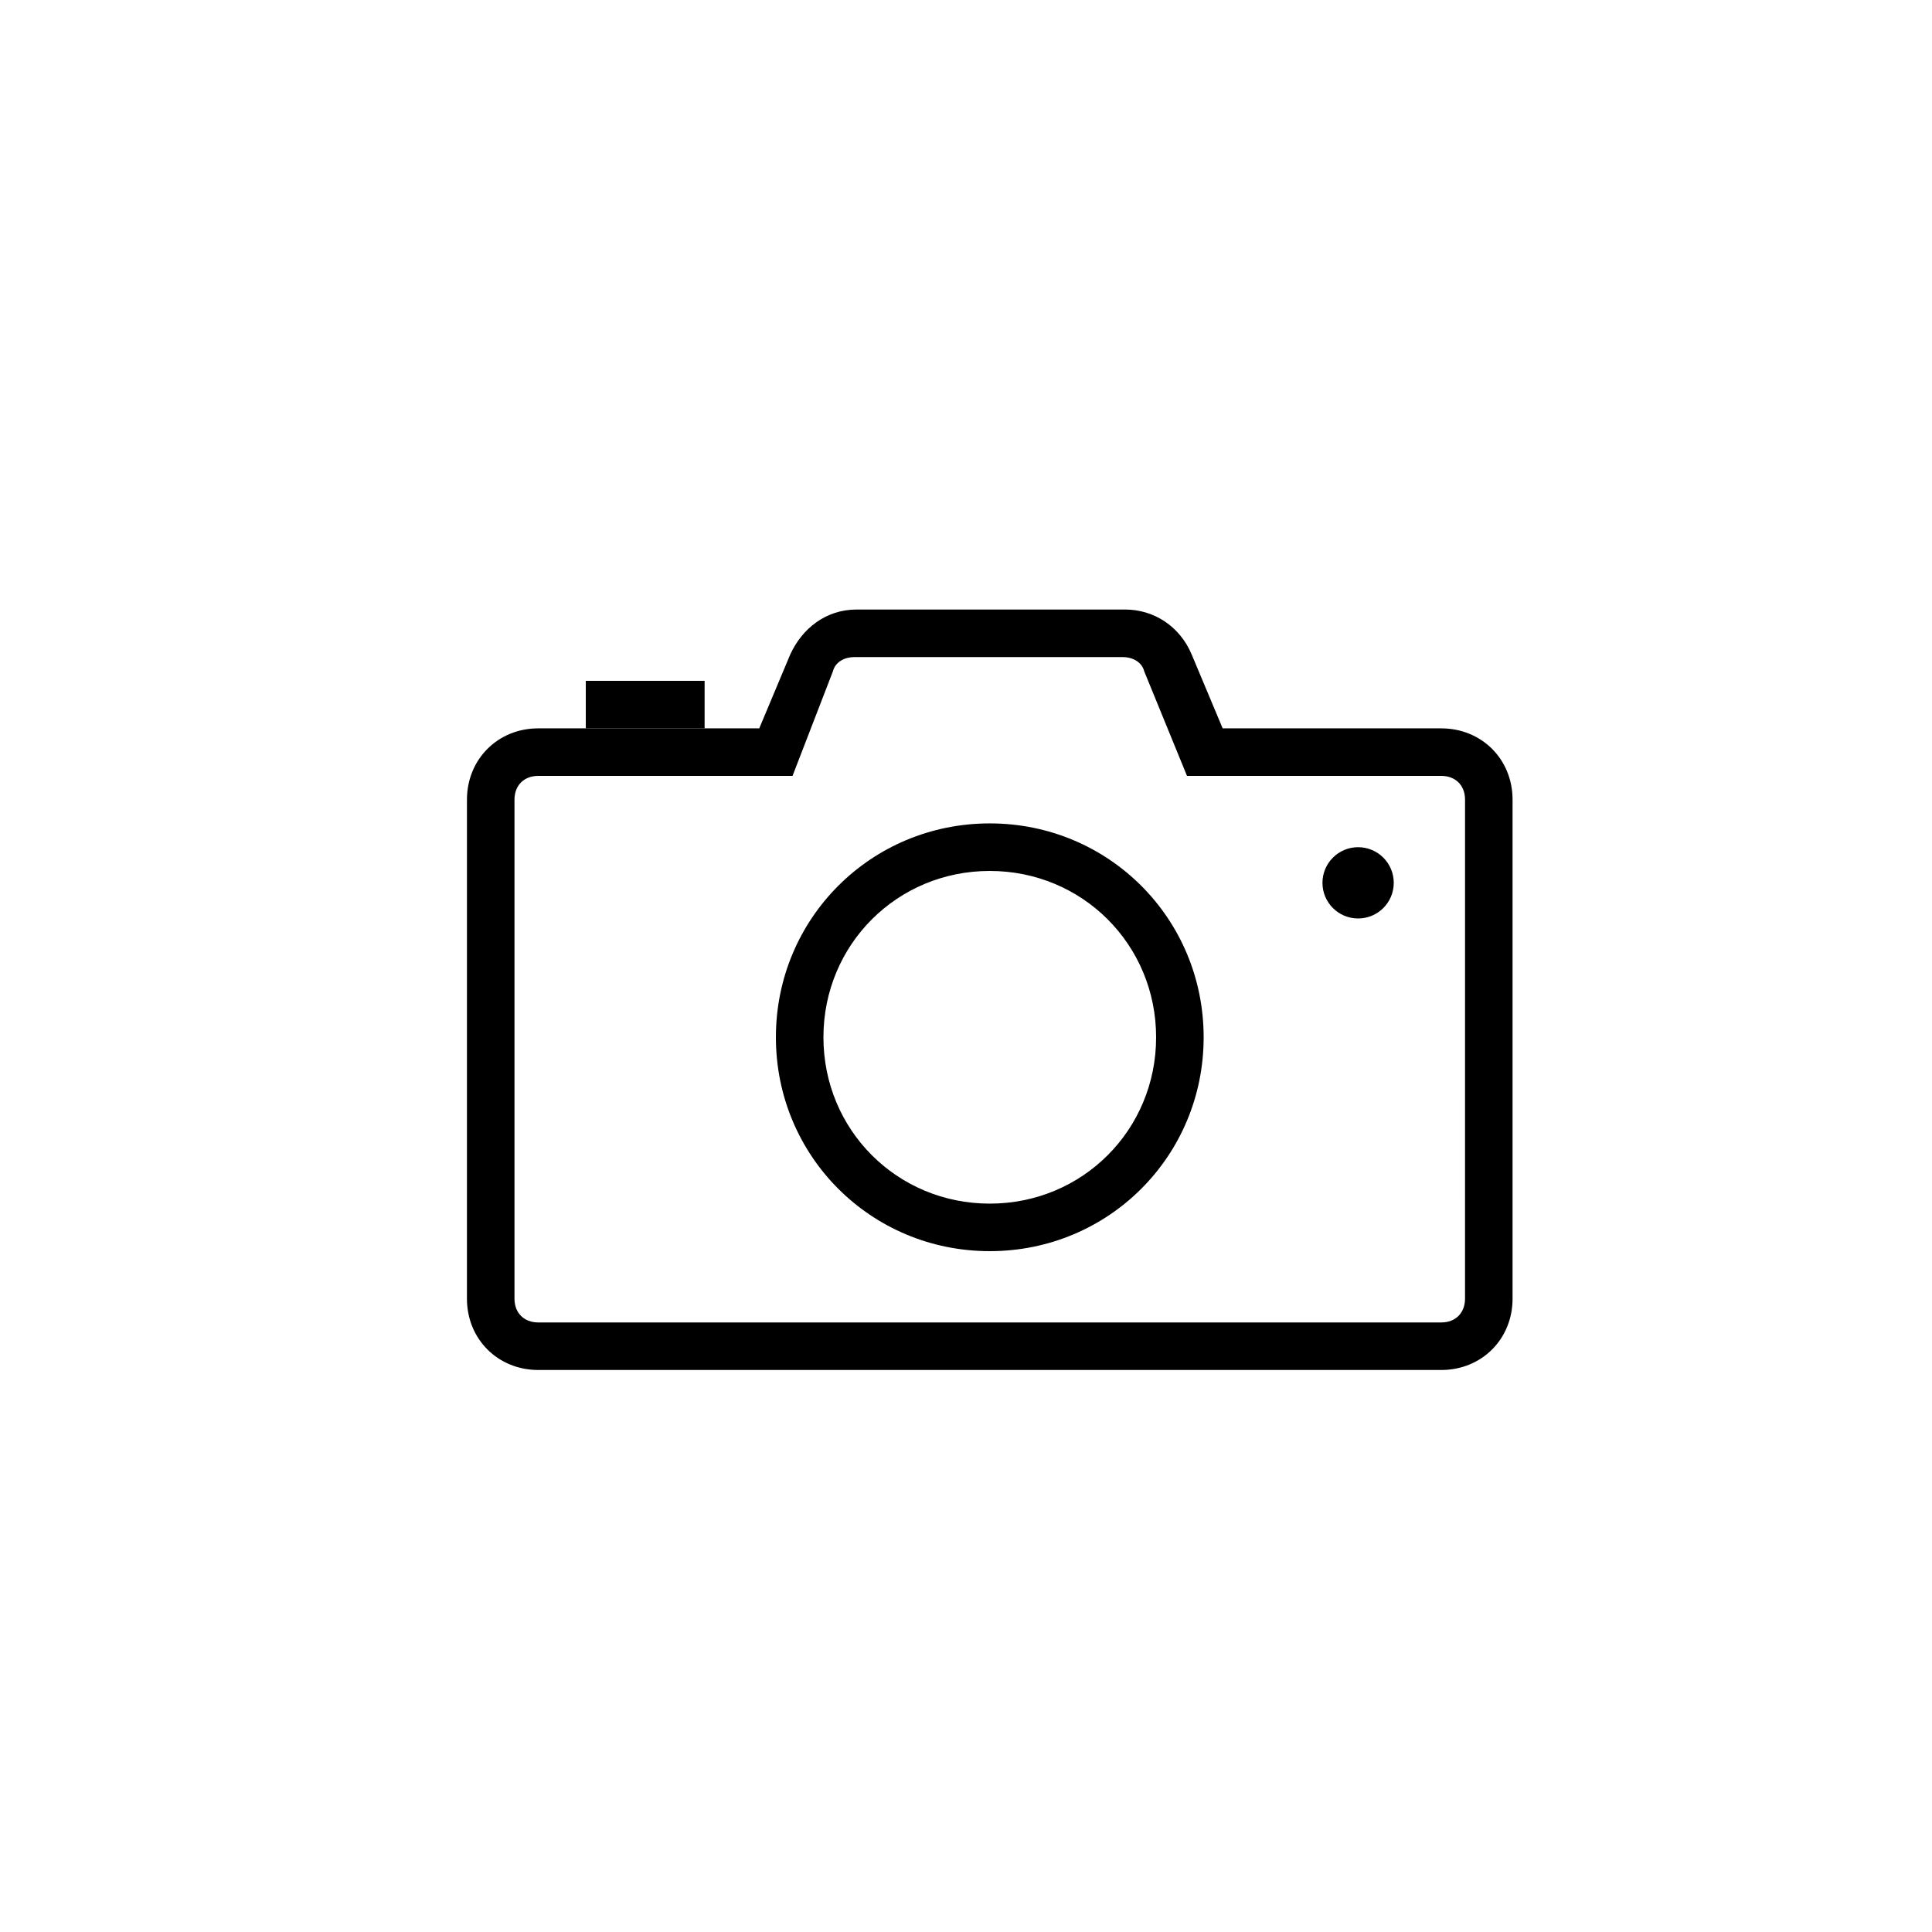
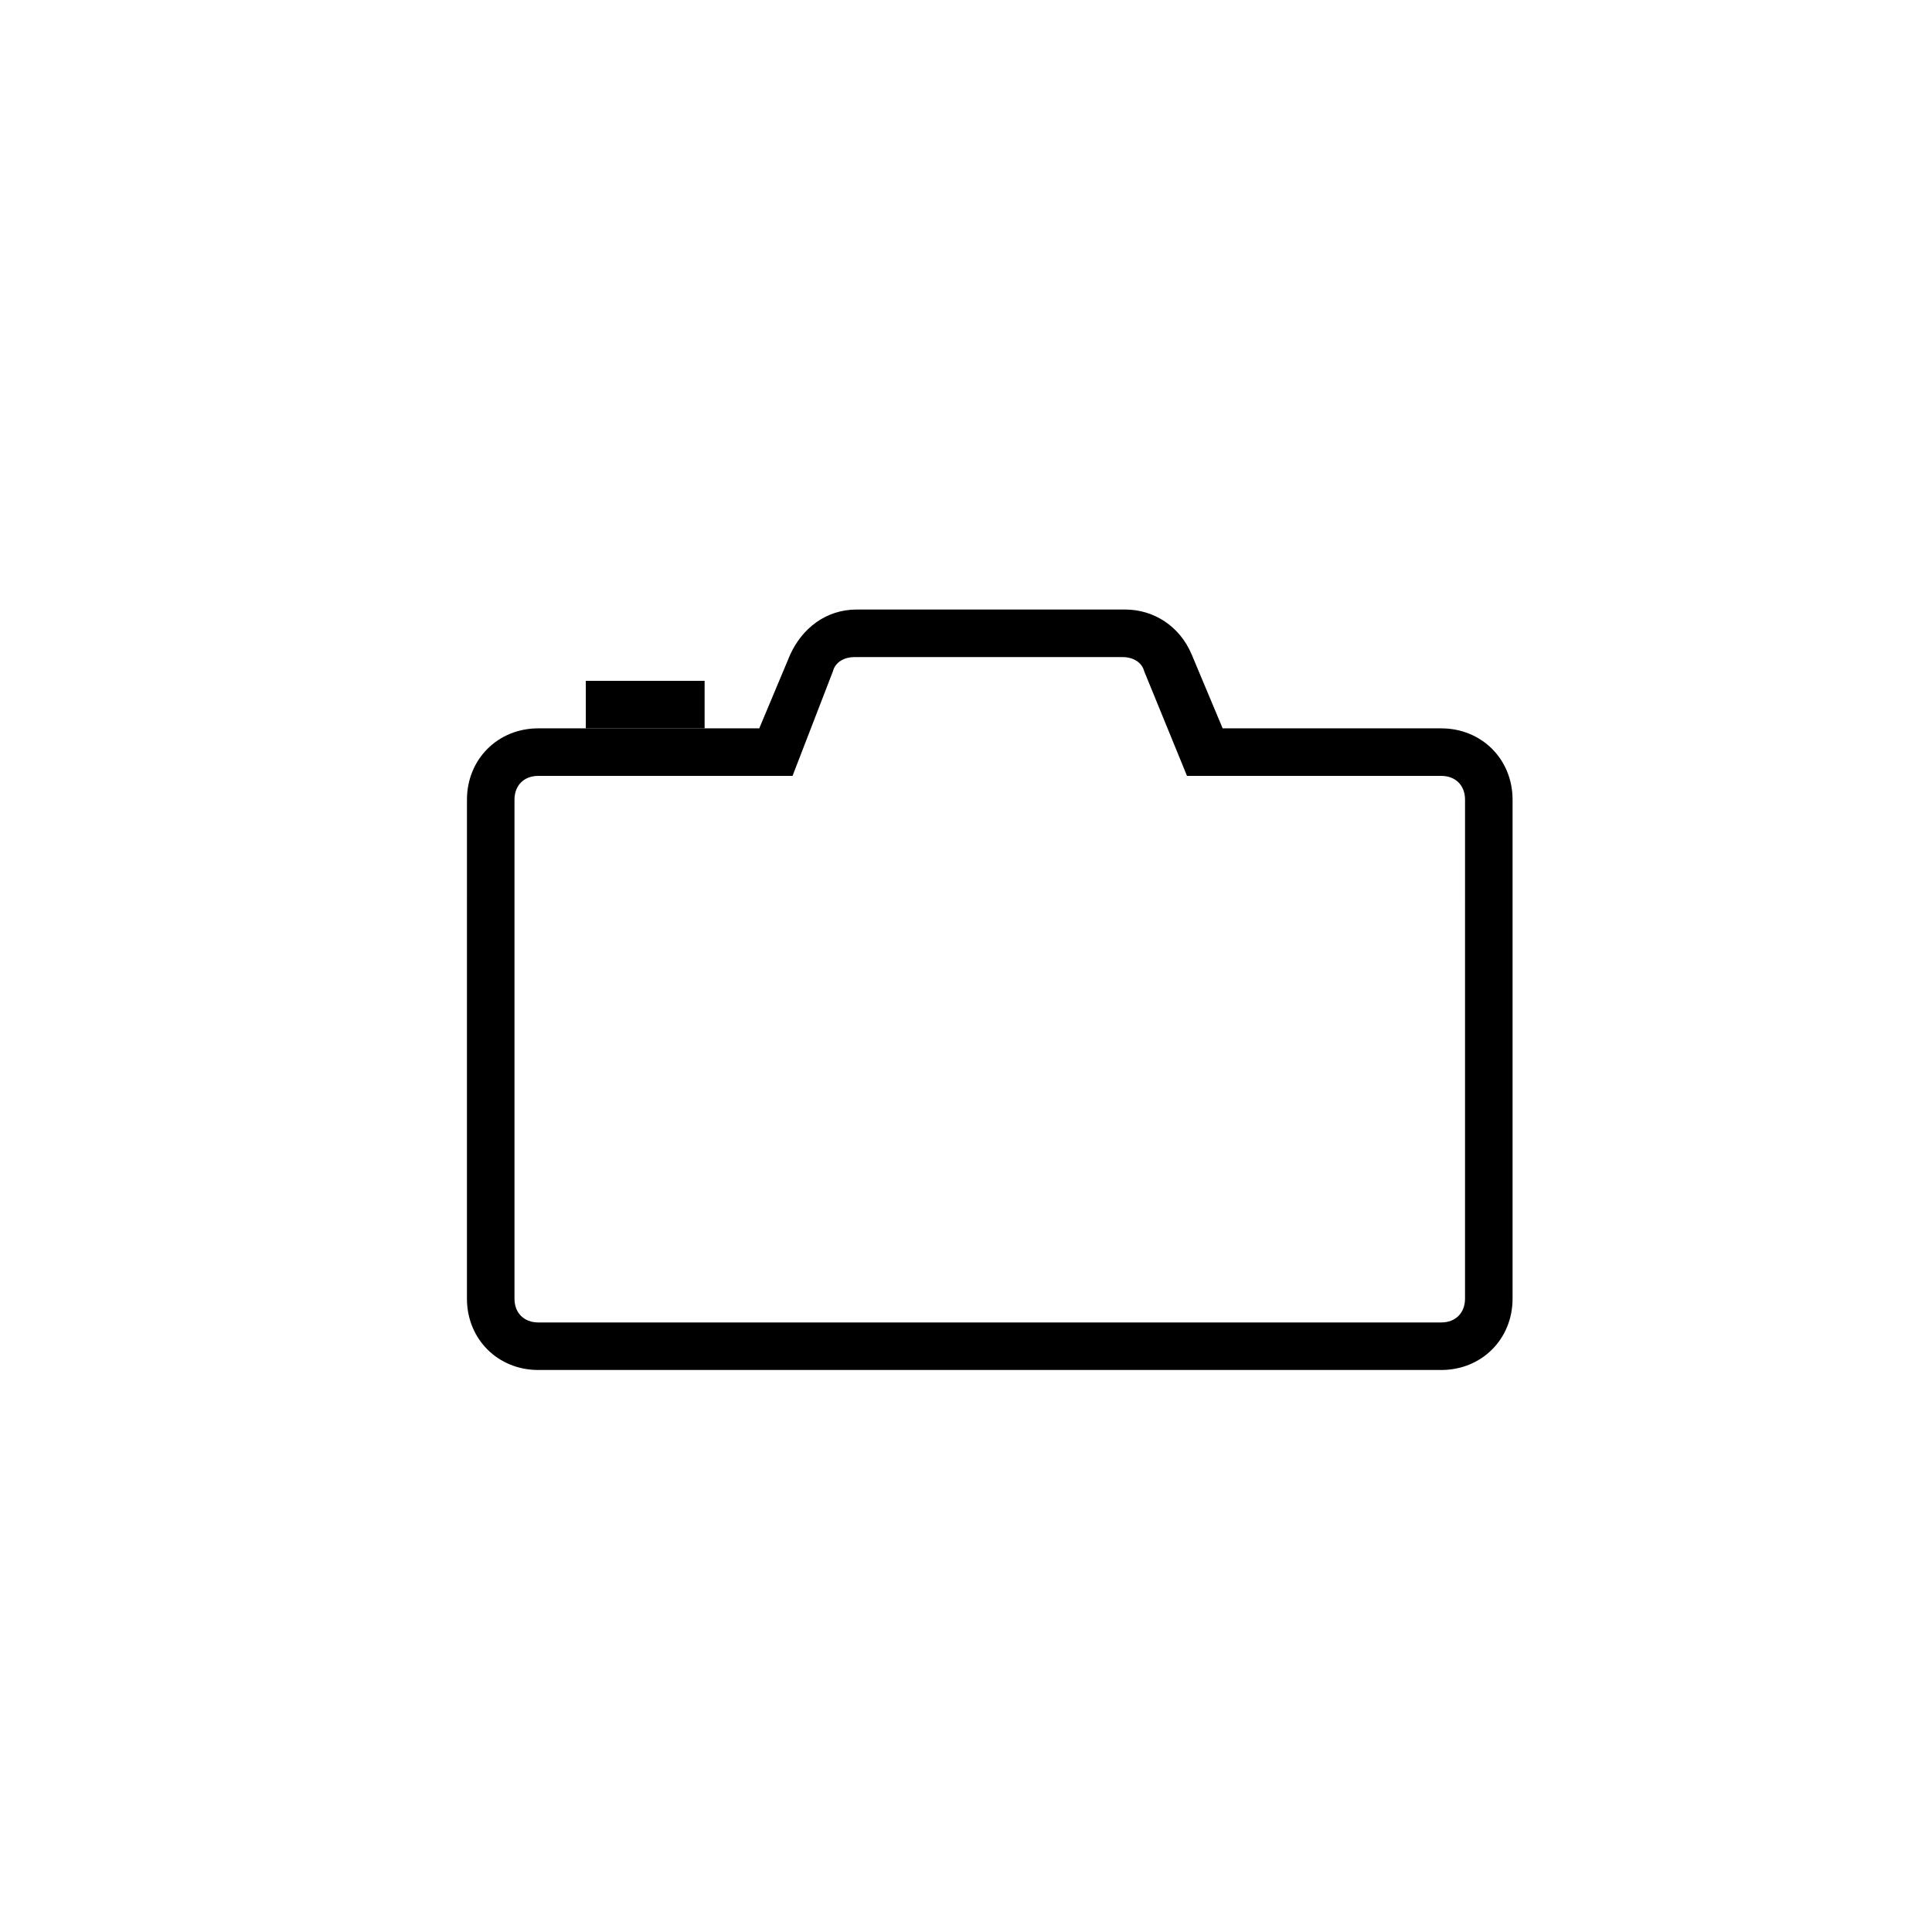
<svg xmlns="http://www.w3.org/2000/svg" fill="#000000" width="800px" height="800px" version="1.1" viewBox="144 144 512 512">
  <g>
    <path d="m525.95 507.06h-239.31c-10.707 0-18.895-8.188-18.895-18.895l0.004-132.25c0-10.707 8.188-18.895 18.895-18.895h58.566l8.188-19.523c3.148-6.926 9.445-11.965 17.633-11.965h71.164c7.559 0 14.484 4.41 17.633 11.965l8.188 19.523 57.934 0.004c10.707 0 18.895 8.188 18.895 18.895v132.25c0 10.703-8.188 18.891-18.895 18.891zm-239.31-157.44c-3.777 0-6.297 2.519-6.297 6.297v132.25c0 3.777 2.519 6.297 6.297 6.297h239.31c3.777 0 6.297-2.519 6.297-6.297l0.004-132.25c0-3.777-2.519-6.297-6.297-6.297h-67.387l-11.336-27.711c-0.629-2.519-3.148-3.777-5.668-3.777h-71.164c-2.519 0-5.039 1.258-5.668 3.777l-10.703 27.711z" />
-     <path d="m406.3 475.57c-31.488 0-56.68-25.191-56.68-56.68s25.191-56.68 56.68-56.68 56.68 25.191 56.68 56.68-25.191 56.68-56.68 56.68zm0-100.76c-24.562 0-44.082 19.523-44.082 44.082 0 24.562 19.523 44.082 44.082 44.082 24.562 0 44.082-19.523 44.082-44.082s-19.523-44.082-44.082-44.082z" />
    <path d="m299.24 324.43h31.488v12.594h-31.488z" />
-     <path d="m513.36 377.96c0 5.219-4.231 9.445-9.445 9.445-5.219 0-9.449-4.227-9.449-9.445s4.231-9.445 9.449-9.445c5.215 0 9.445 4.227 9.445 9.445" />
  </g>
</svg>